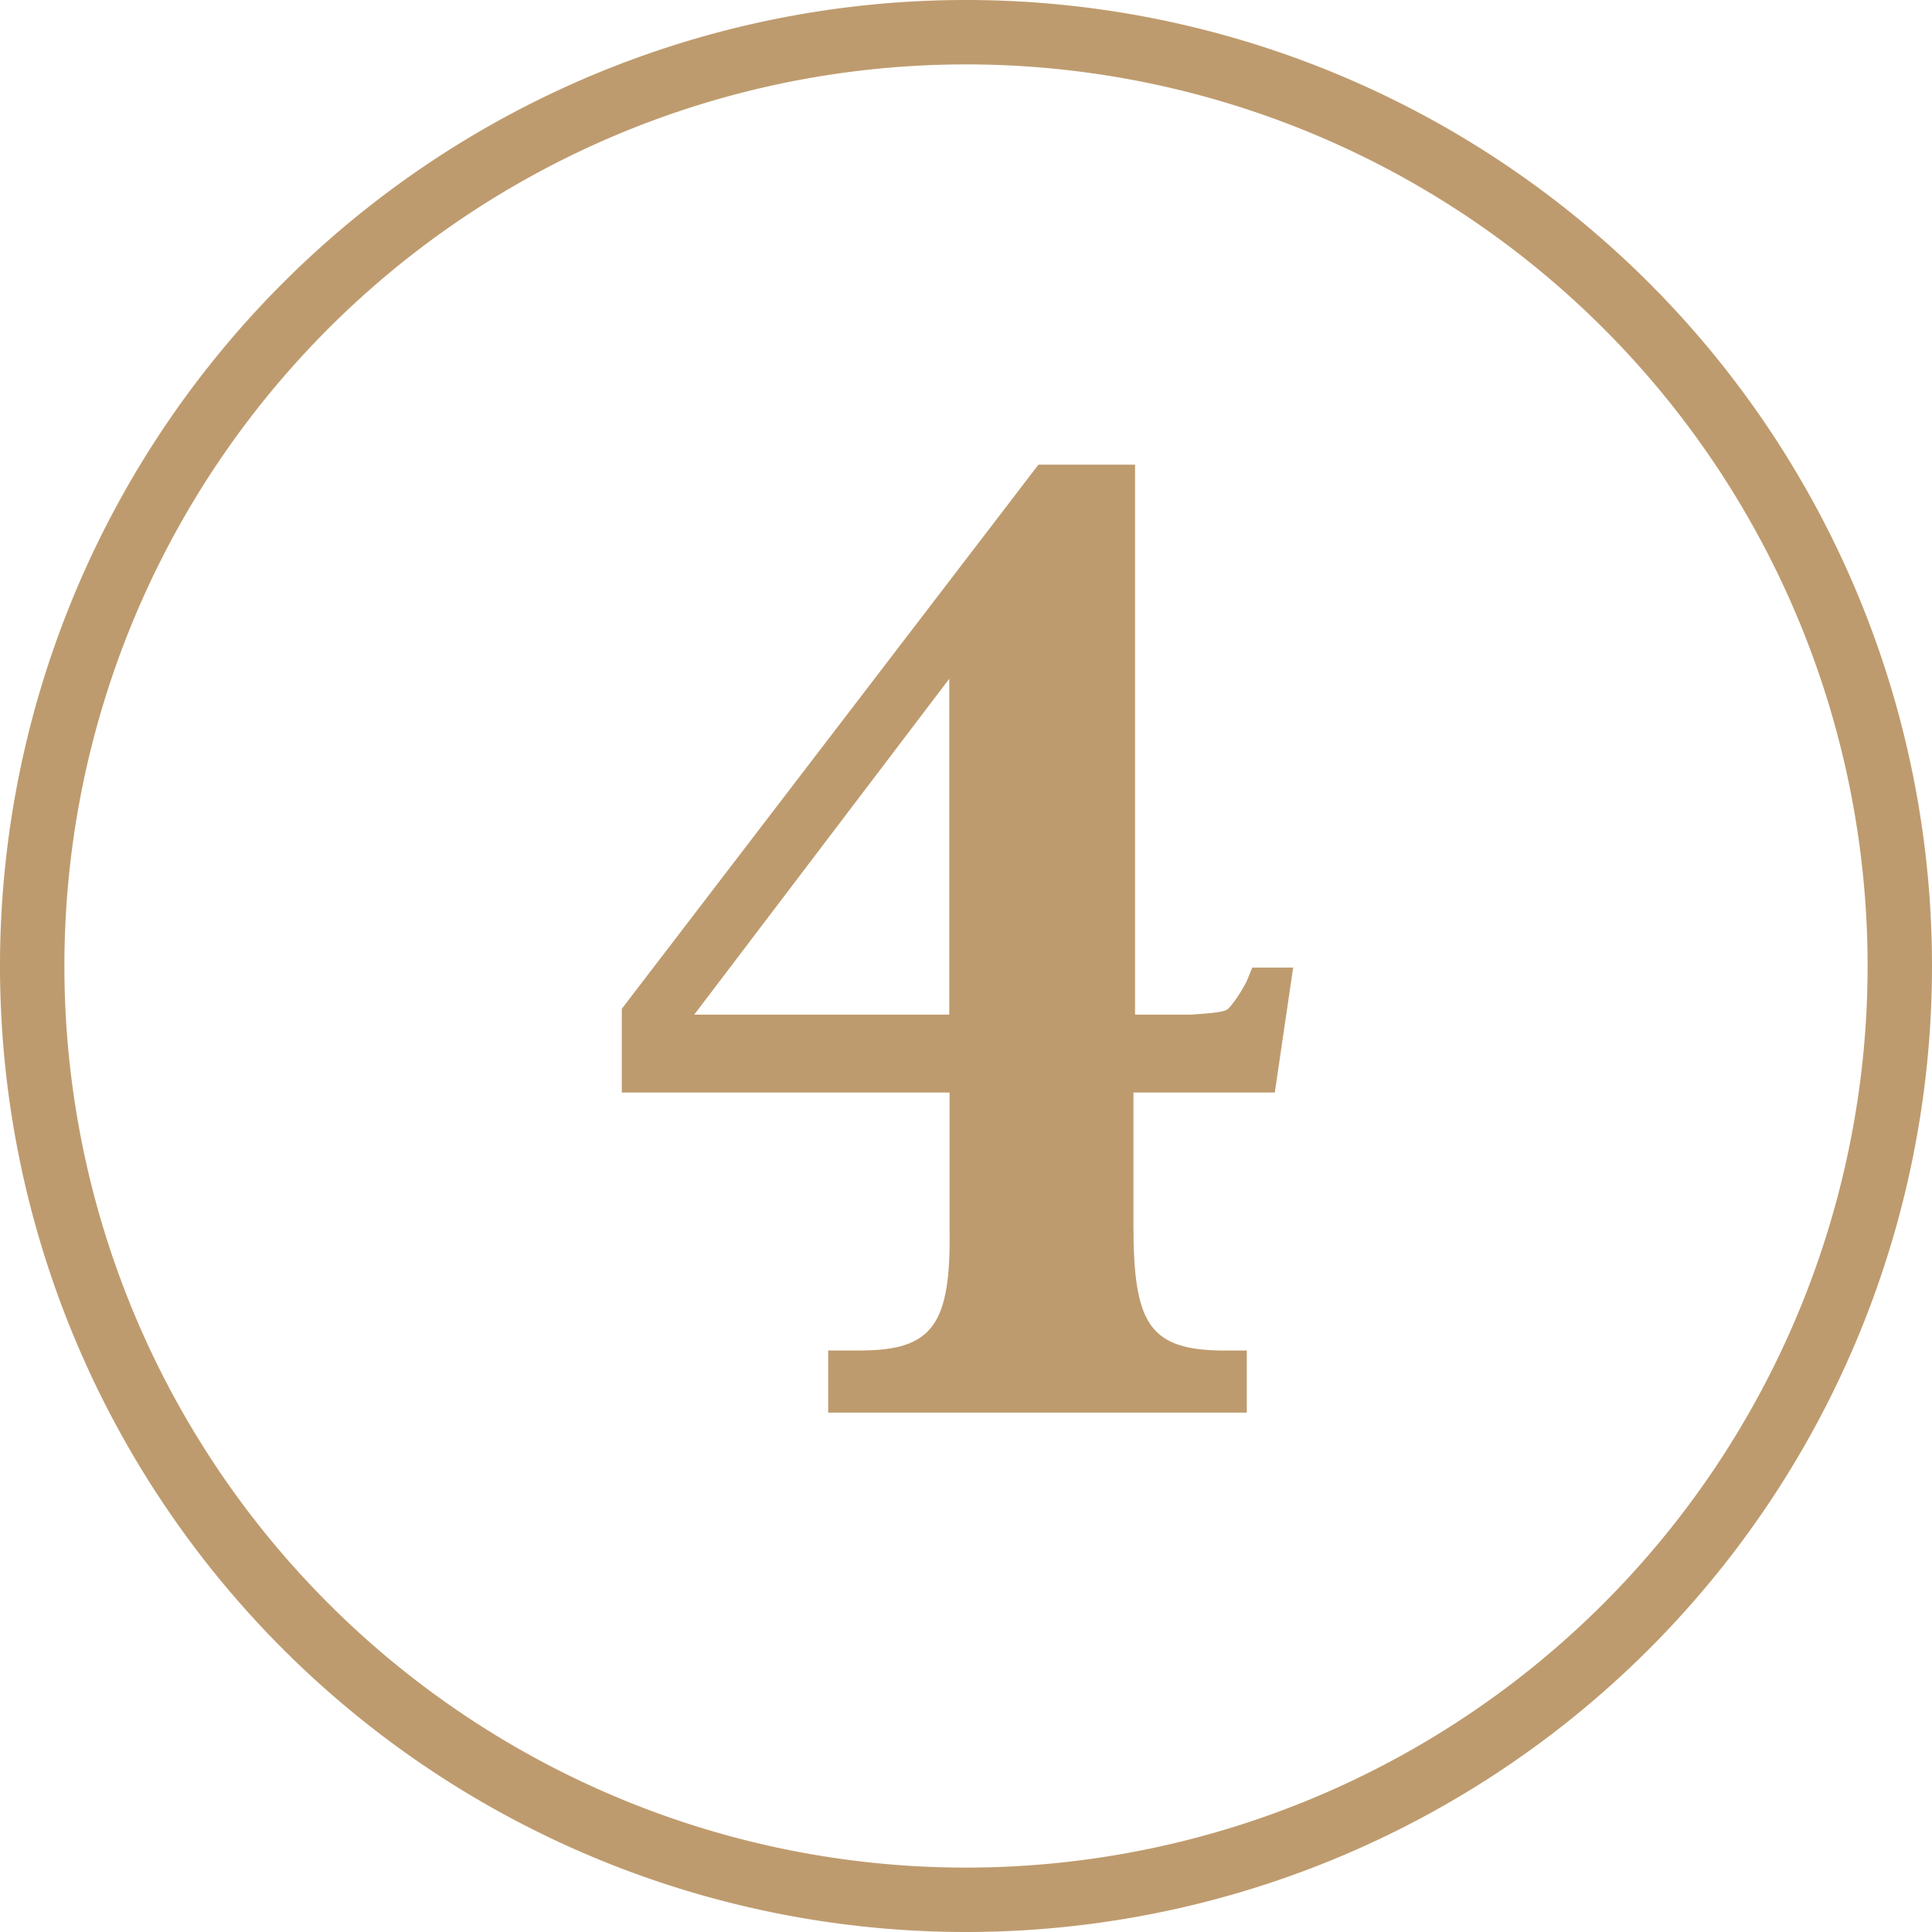
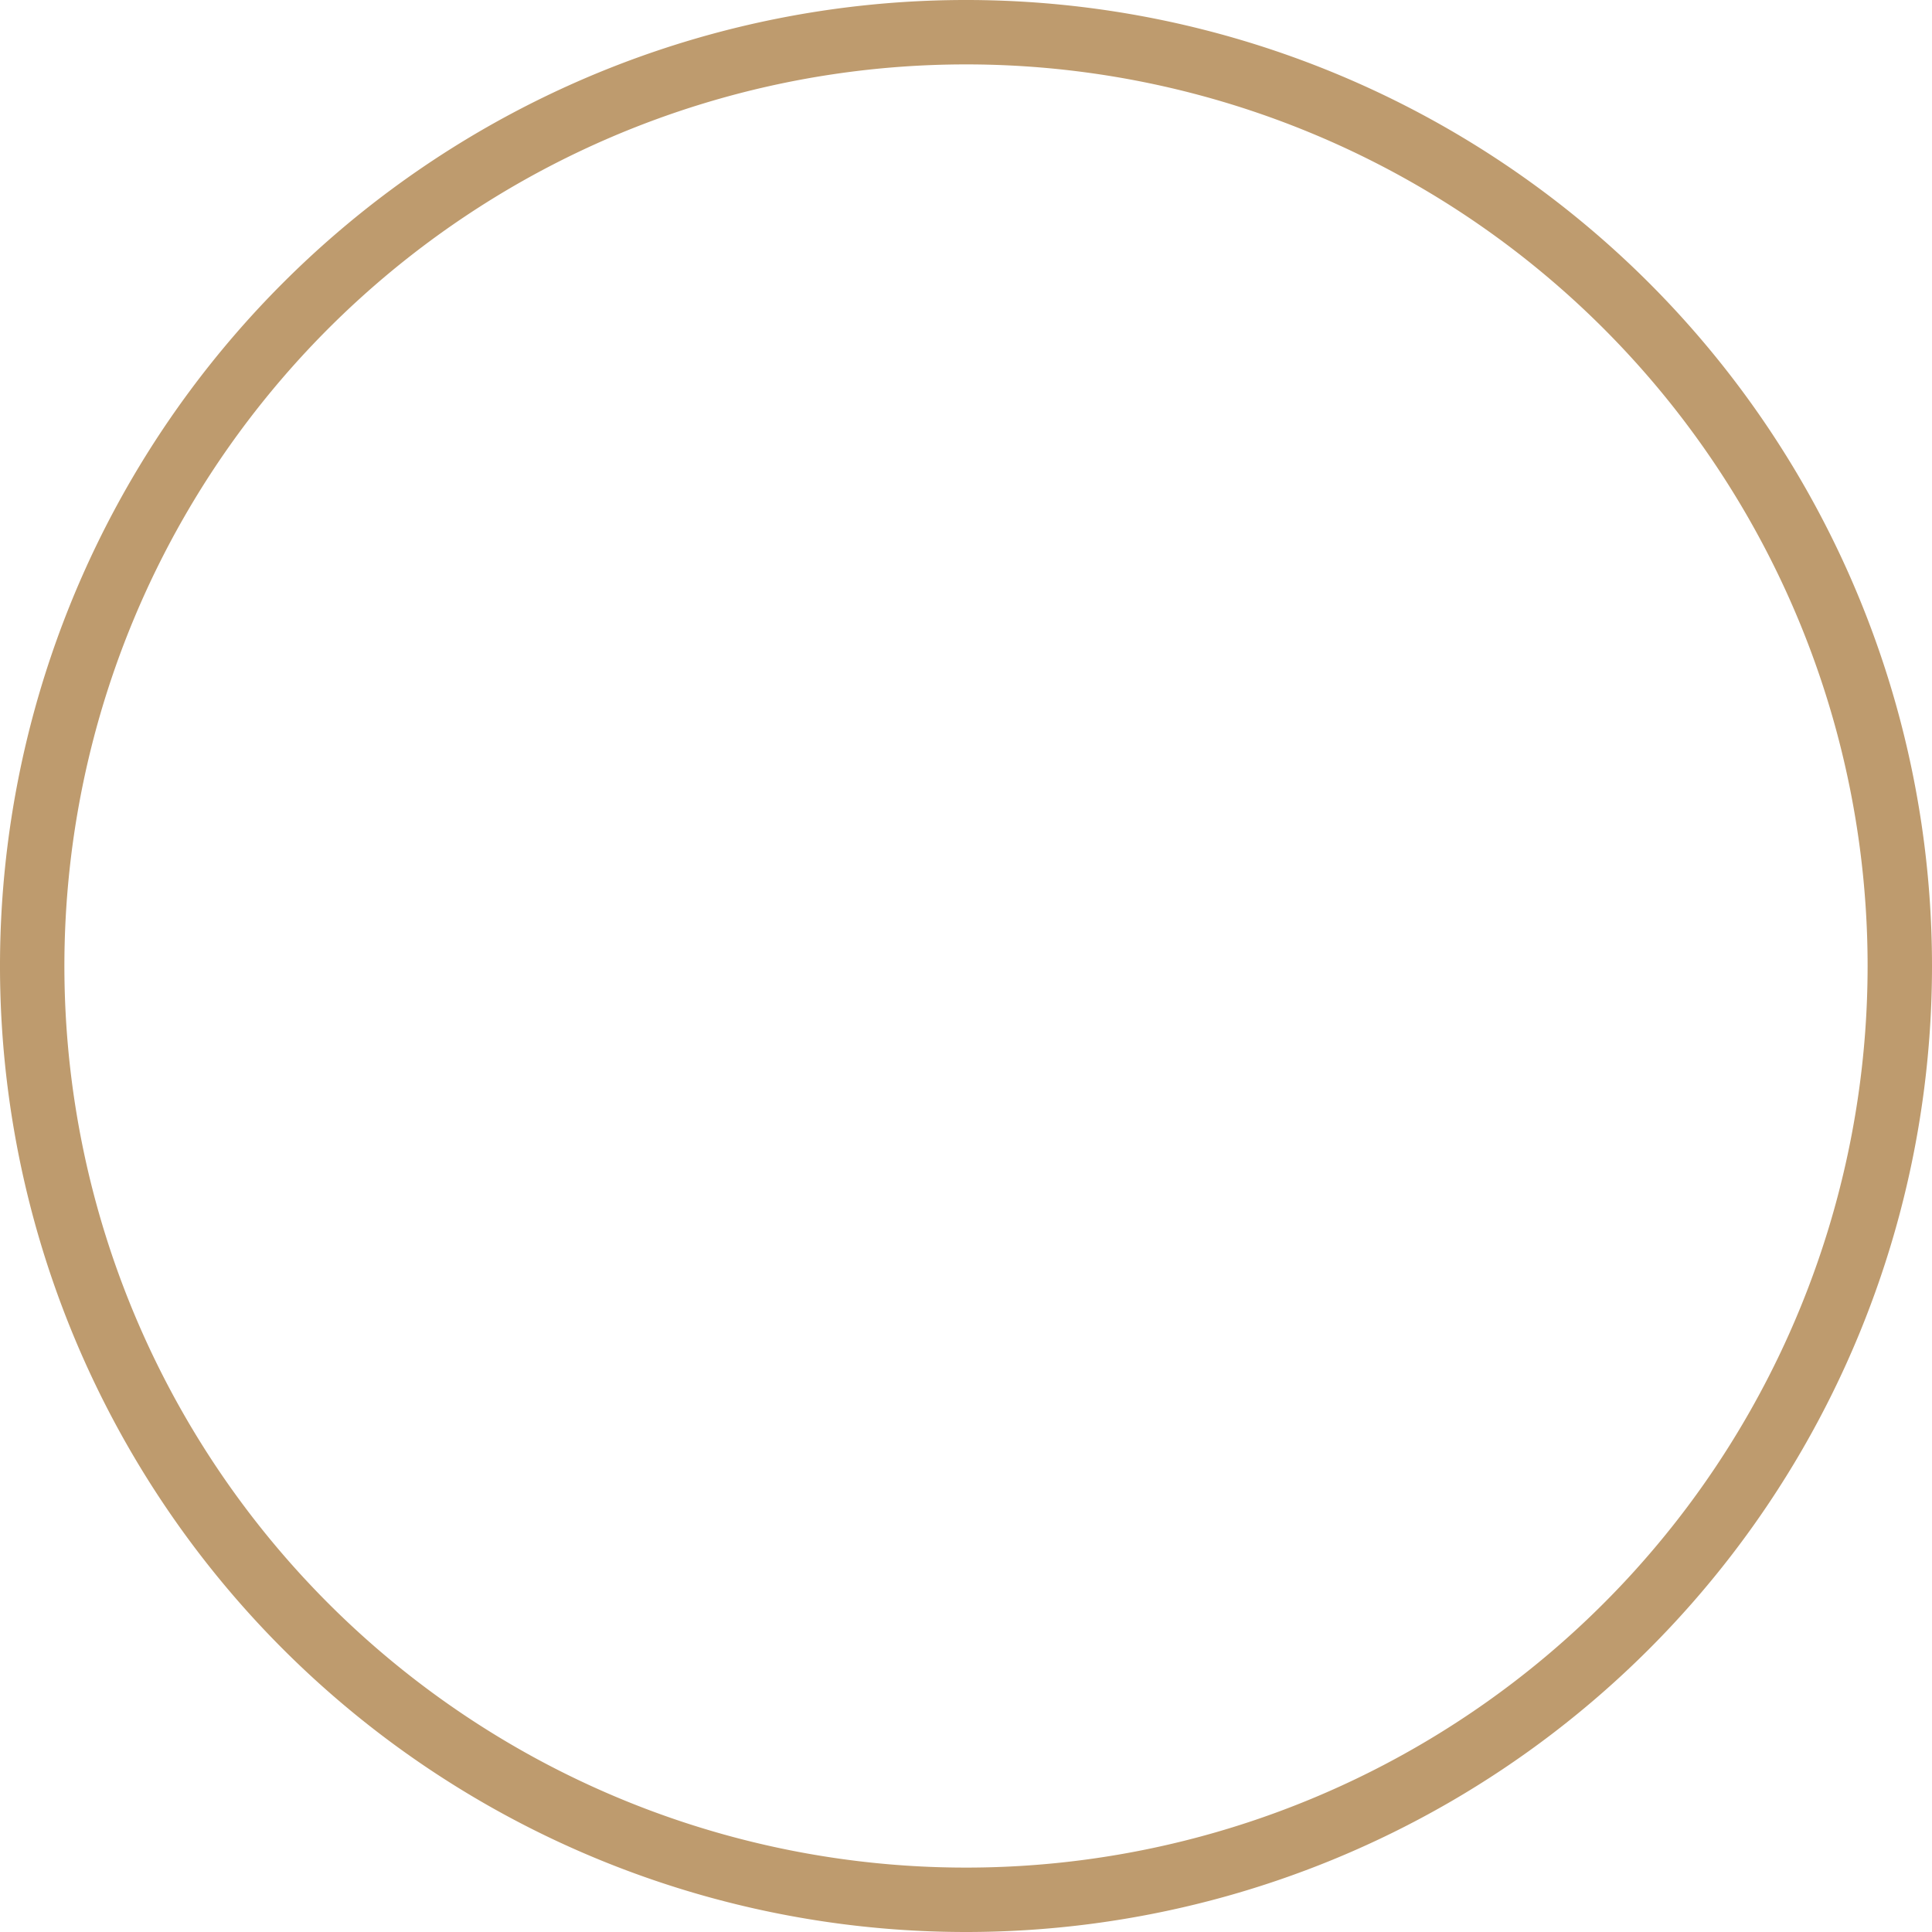
<svg xmlns="http://www.w3.org/2000/svg" viewBox="0 0 60 60">
  <defs>
    <style>.cls-1{fill:#be9b6e;}</style>
  </defs>
  <g id="Layer_2" data-name="Layer 2">
    <g id="Layer_1-2" data-name="Layer 1">
-       <path class="cls-1" d="M19.31,33.93v-2.6l12.94-16.9h3V31.51H37c.74-.05,1.05-.09,1.14-.18s.31-.35.57-.84l.18-.44h1.27l-.57,3.88H35.2v4.13c0,3,.48,3.83,2.64,3.88h.88v1.93h-13V41.94h1c2.24,0,2.81-.8,2.77-3.74V33.93ZM29.48,21.08,21.56,31.51h7.92Z" />
      <path class="cls-1" d="M30,60A30,30,0,1,1,60,30,30,30,0,0,1,30,60ZM30,2A28,28,0,1,0,58,30,28,28,0,0,0,30,2Z" />
    </g>
  </g>
</svg>